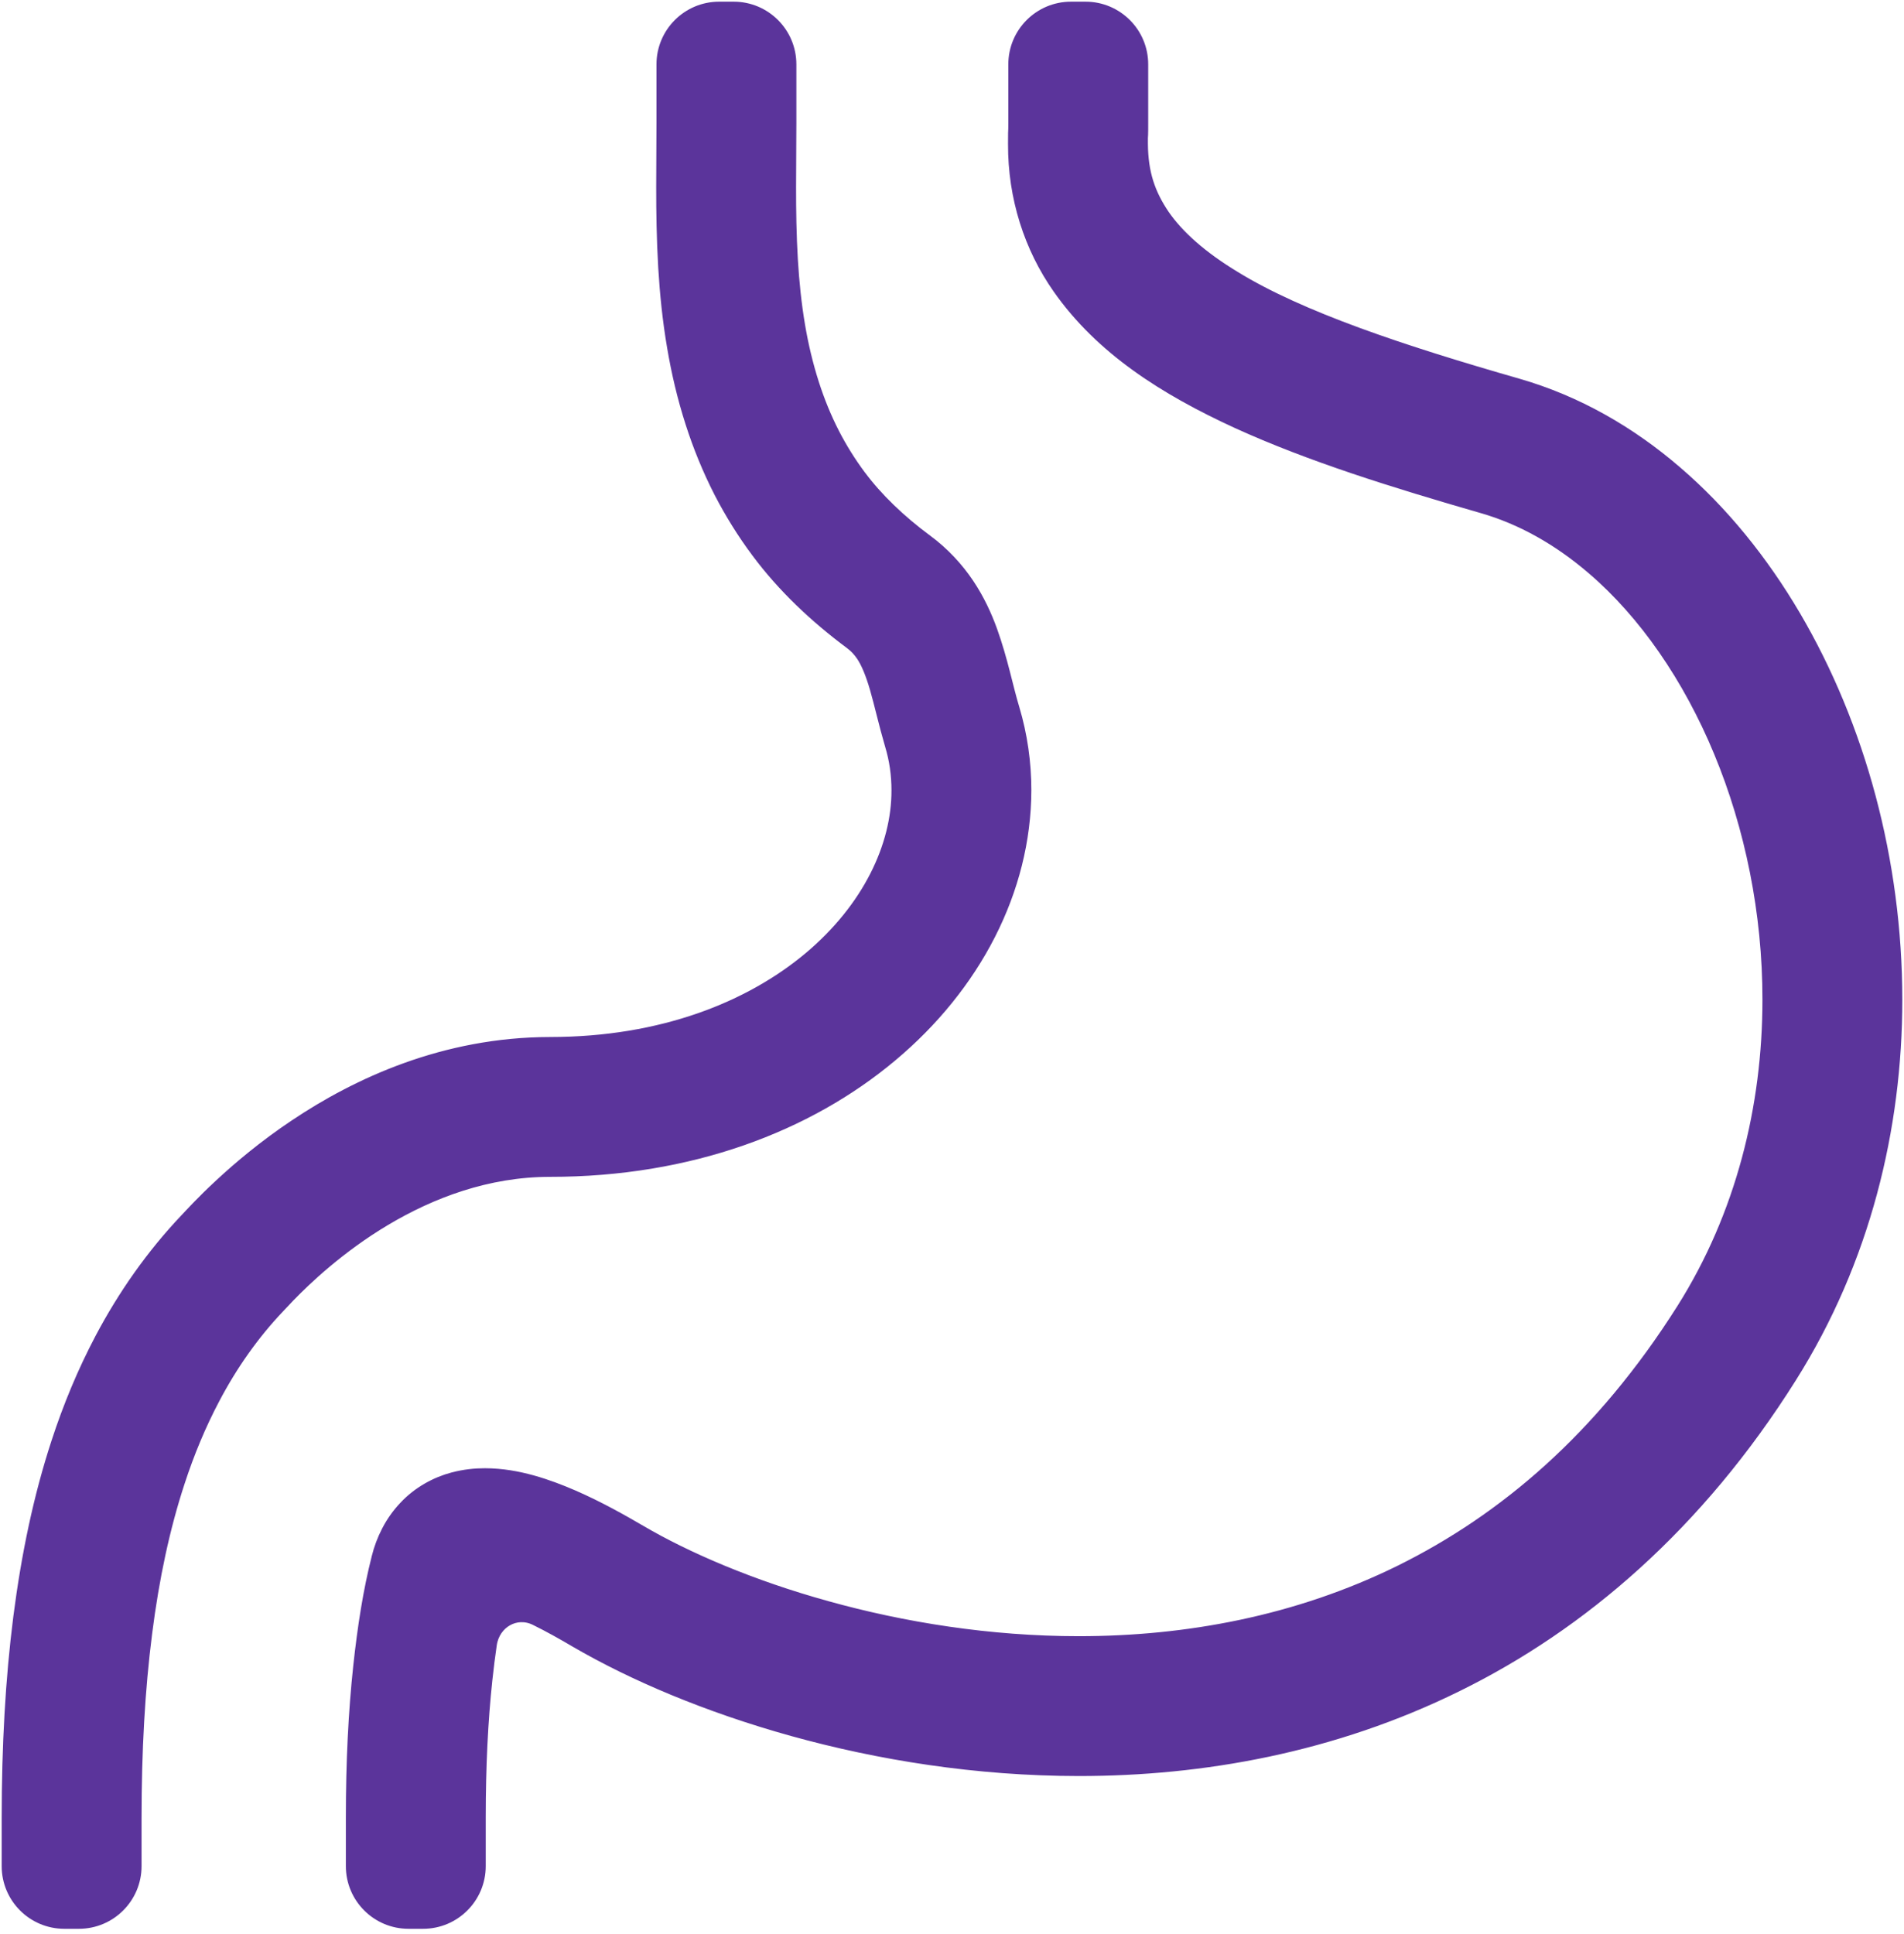
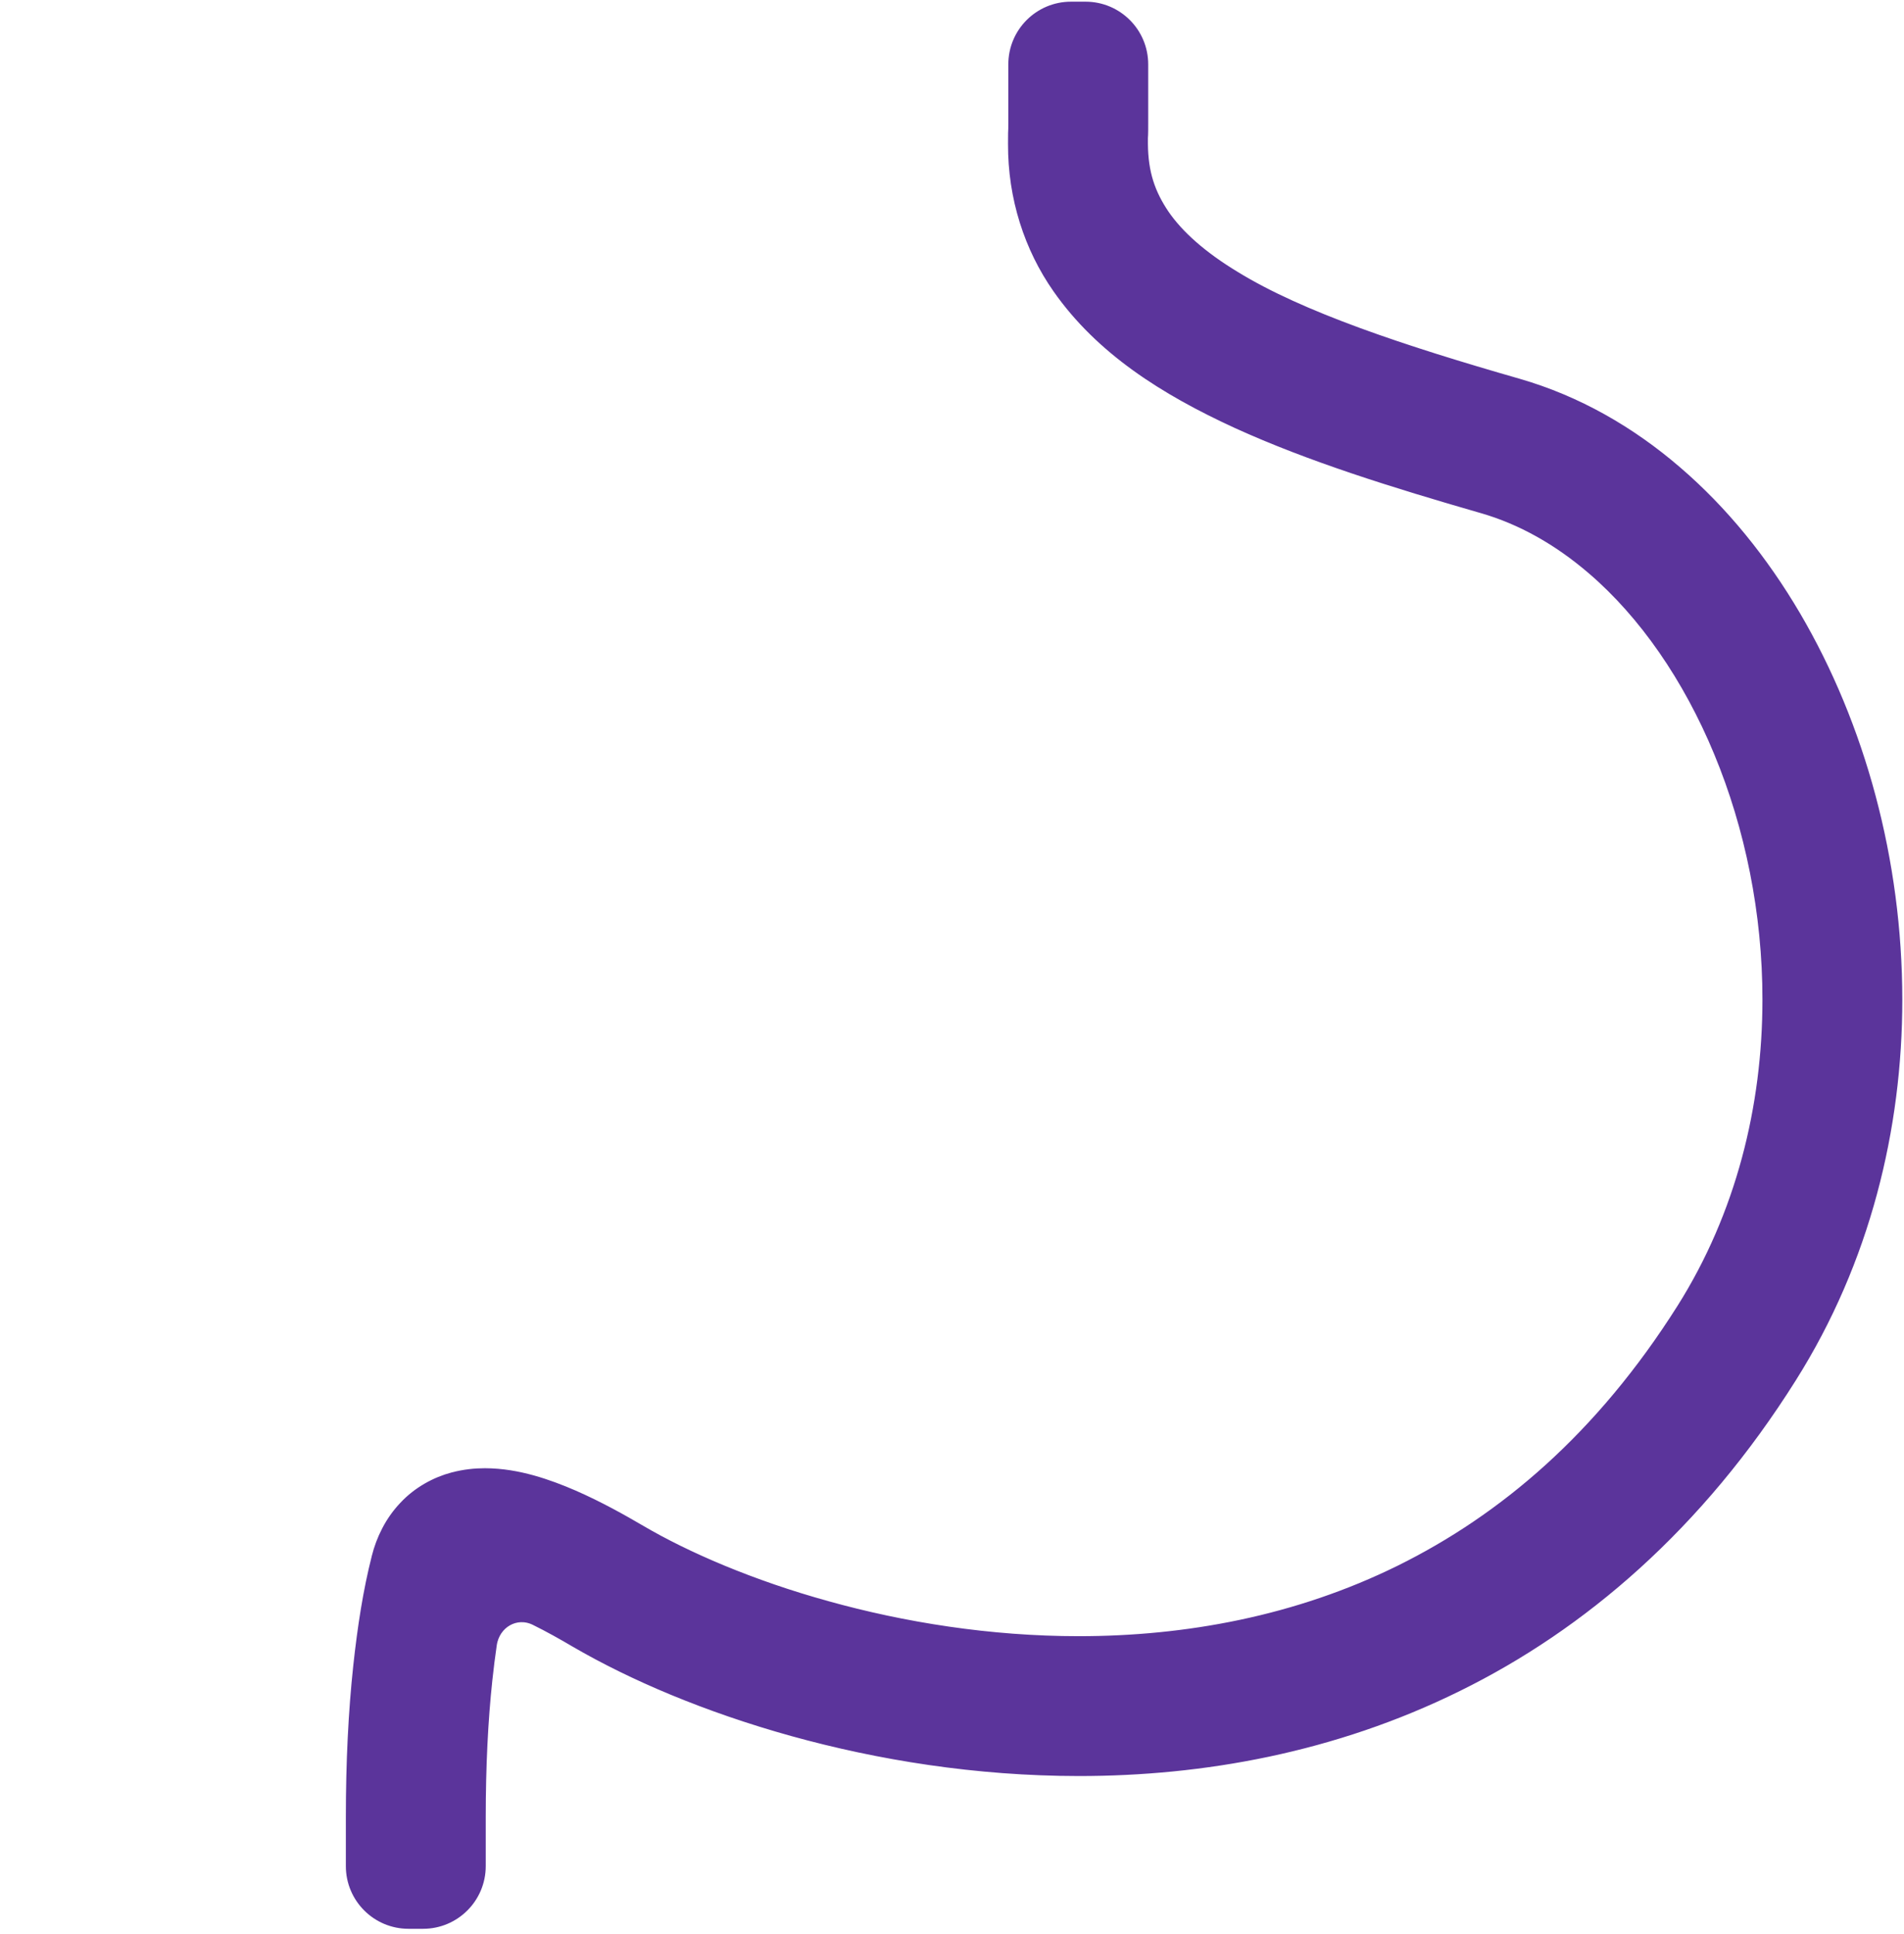
<svg xmlns="http://www.w3.org/2000/svg" width="258" height="262" viewBox="0 0 258 262" fill="none">
  <path d="M243.234 83.455C238.838 75.986 233.468 69.325 227.179 63.923C220.897 58.505 213.674 54.354 205.698 52.057C190.022 47.559 176.232 42.98 167.313 37.499C162.838 34.79 159.654 31.954 157.705 29.119C155.773 26.259 154.806 23.464 154.775 19.503C154.775 19.123 154.775 18.877 154.775 18.711L154.799 18.251C154.814 17.871 154.814 17.491 154.814 16.619V8.718C154.814 4.455 151.359 1 147.097 1H145.122C140.86 1 137.404 4.455 137.404 8.718V16.62C137.404 17.016 137.404 17.286 137.396 17.476C137.381 17.777 137.381 17.911 137.372 18.038C137.364 18.41 137.364 18.727 137.364 19.503C137.332 26.775 139.551 33.555 143.392 39.036C149.182 47.306 157.816 52.771 167.646 57.285C177.523 61.785 188.865 65.317 200.874 68.779C206.157 70.299 211.187 73.127 215.828 77.119C222.79 83.091 228.802 91.741 233 101.895C237.214 112.05 239.599 123.678 239.59 135.432C239.59 149.975 235.979 164.628 227.962 177.333C216.929 194.79 203.78 205.863 189.768 212.802C175.749 219.717 160.731 222.442 146.188 222.449C134.093 222.449 122.362 220.548 112.065 217.681C101.792 214.845 92.944 211.012 86.766 207.384C84.311 205.95 81.158 204.168 77.673 202.647C75.914 201.887 74.077 201.182 72.112 200.635C70.148 200.096 68.057 199.7 65.712 199.693C64.35 199.693 62.9 199.843 61.371 200.247C59.106 200.842 56.65 202.148 54.797 204.152C52.914 206.13 51.734 208.582 51.124 211.003C51.124 211.004 51.125 211.005 51.126 211.004V211.004C51.126 211.003 51.128 211.003 51.128 211.004C49.973 215.533 49.213 220.425 48.635 225.768C47.977 231.891 47.637 238.703 47.637 246.227V246.37V246.512V252.831C47.637 257.093 51.092 260.548 55.354 260.548H57.329C61.591 260.548 65.047 257.093 65.047 252.831V246.291V246.227C65.047 239.233 65.364 233.023 65.942 227.622C66.123 225.925 66.326 224.316 66.549 222.796C66.981 219.861 69.898 218.138 72.556 219.455V219.455C74.425 220.375 76.31 221.436 77.974 222.418C85.713 226.925 95.764 231.218 107.408 234.458C119.052 237.689 132.279 239.844 146.188 239.852C162.885 239.852 180.628 236.723 197.467 228.414C214.299 220.137 230.101 206.616 242.679 186.616C252.667 170.774 257 152.826 257 135.432C256.985 116.643 252.01 98.41 243.234 83.455Z" fill="#5B349B" stroke="#5B349B" stroke-width="1.544" />
-   <path d="M74.552 158.671C93.468 158.679 109.452 152.604 120.794 143.099C132.113 133.641 138.949 120.635 138.98 107.067C138.98 103.352 138.458 99.621 137.372 95.986C136.501 93.143 135.843 89.546 134.378 85.451C133.642 83.408 132.652 81.237 131.218 79.099C129.792 76.976 127.907 74.901 125.57 73.182C121.923 70.484 118.851 67.516 116.571 64.455C116.567 64.449 116.562 64.443 116.557 64.438V64.438C116.551 64.433 116.546 64.427 116.542 64.421C115.19 62.602 114.012 60.704 113.016 58.775C111.875 56.557 110.964 54.291 110.228 52.003C109.388 49.381 108.77 46.752 108.327 44.137C107.82 41.143 107.519 38.165 107.344 35.218C107.139 31.86 107.099 28.565 107.099 25.365C107.099 22.347 107.139 19.424 107.139 16.62V8.718C107.139 4.455 103.683 1 99.421 1H97.446C93.184 1 89.728 4.455 89.728 8.718V16.62C89.728 19.25 89.689 22.181 89.689 25.365C89.689 28.739 89.737 32.383 89.966 36.264C90.172 39.67 90.521 43.282 91.17 47.06C91.732 50.363 92.517 53.8 93.657 57.333C94.655 60.438 95.923 63.591 97.538 66.743C98.963 69.49 100.641 72.222 102.612 74.85C102.613 74.85 102.612 74.85 102.612 74.85V74.85C102.611 74.85 102.611 74.85 102.611 74.851C106.143 79.577 110.458 83.631 115.202 87.163C115.883 87.67 116.318 88.153 116.77 88.802C117.42 89.761 118.038 91.218 118.64 93.293C119.242 95.361 119.812 97.982 120.683 100.961C121.285 102.949 121.57 104.985 121.57 107.068C121.594 114.6 117.642 123.044 109.626 129.761C101.633 136.438 89.752 141.262 74.552 141.27C60.168 141.285 48.35 146.822 39.97 152.438C35.764 155.25 32.366 158.125 29.839 160.47C28.58 161.634 27.534 162.679 26.726 163.511C25.934 164.327 25.332 164.992 25.142 165.183C20.58 169.998 16.738 175.464 13.609 181.389C11.273 185.824 9.316 190.513 7.716 195.424C5.308 202.783 3.661 210.648 2.576 219.076C1.499 227.519 1 236.572 1 246.37V252.831C1 257.093 4.455 260.548 8.718 260.548H9.705H10.692C14.955 260.548 18.41 257.093 18.41 252.831V246.37C18.41 237.166 18.877 228.841 19.844 221.285C20.802 213.721 22.26 206.949 24.264 200.833C25.586 196.77 27.17 193 29.008 189.515C31.448 184.873 34.378 180.738 37.776 177.158C38.165 176.754 38.576 176.303 39.226 175.622C41.443 173.341 46.022 168.968 52.2 165.293C58.394 161.602 66.006 158.671 74.552 158.671Z" fill="#5B349B" stroke="#5B349B" stroke-width="1.544" />
</svg>